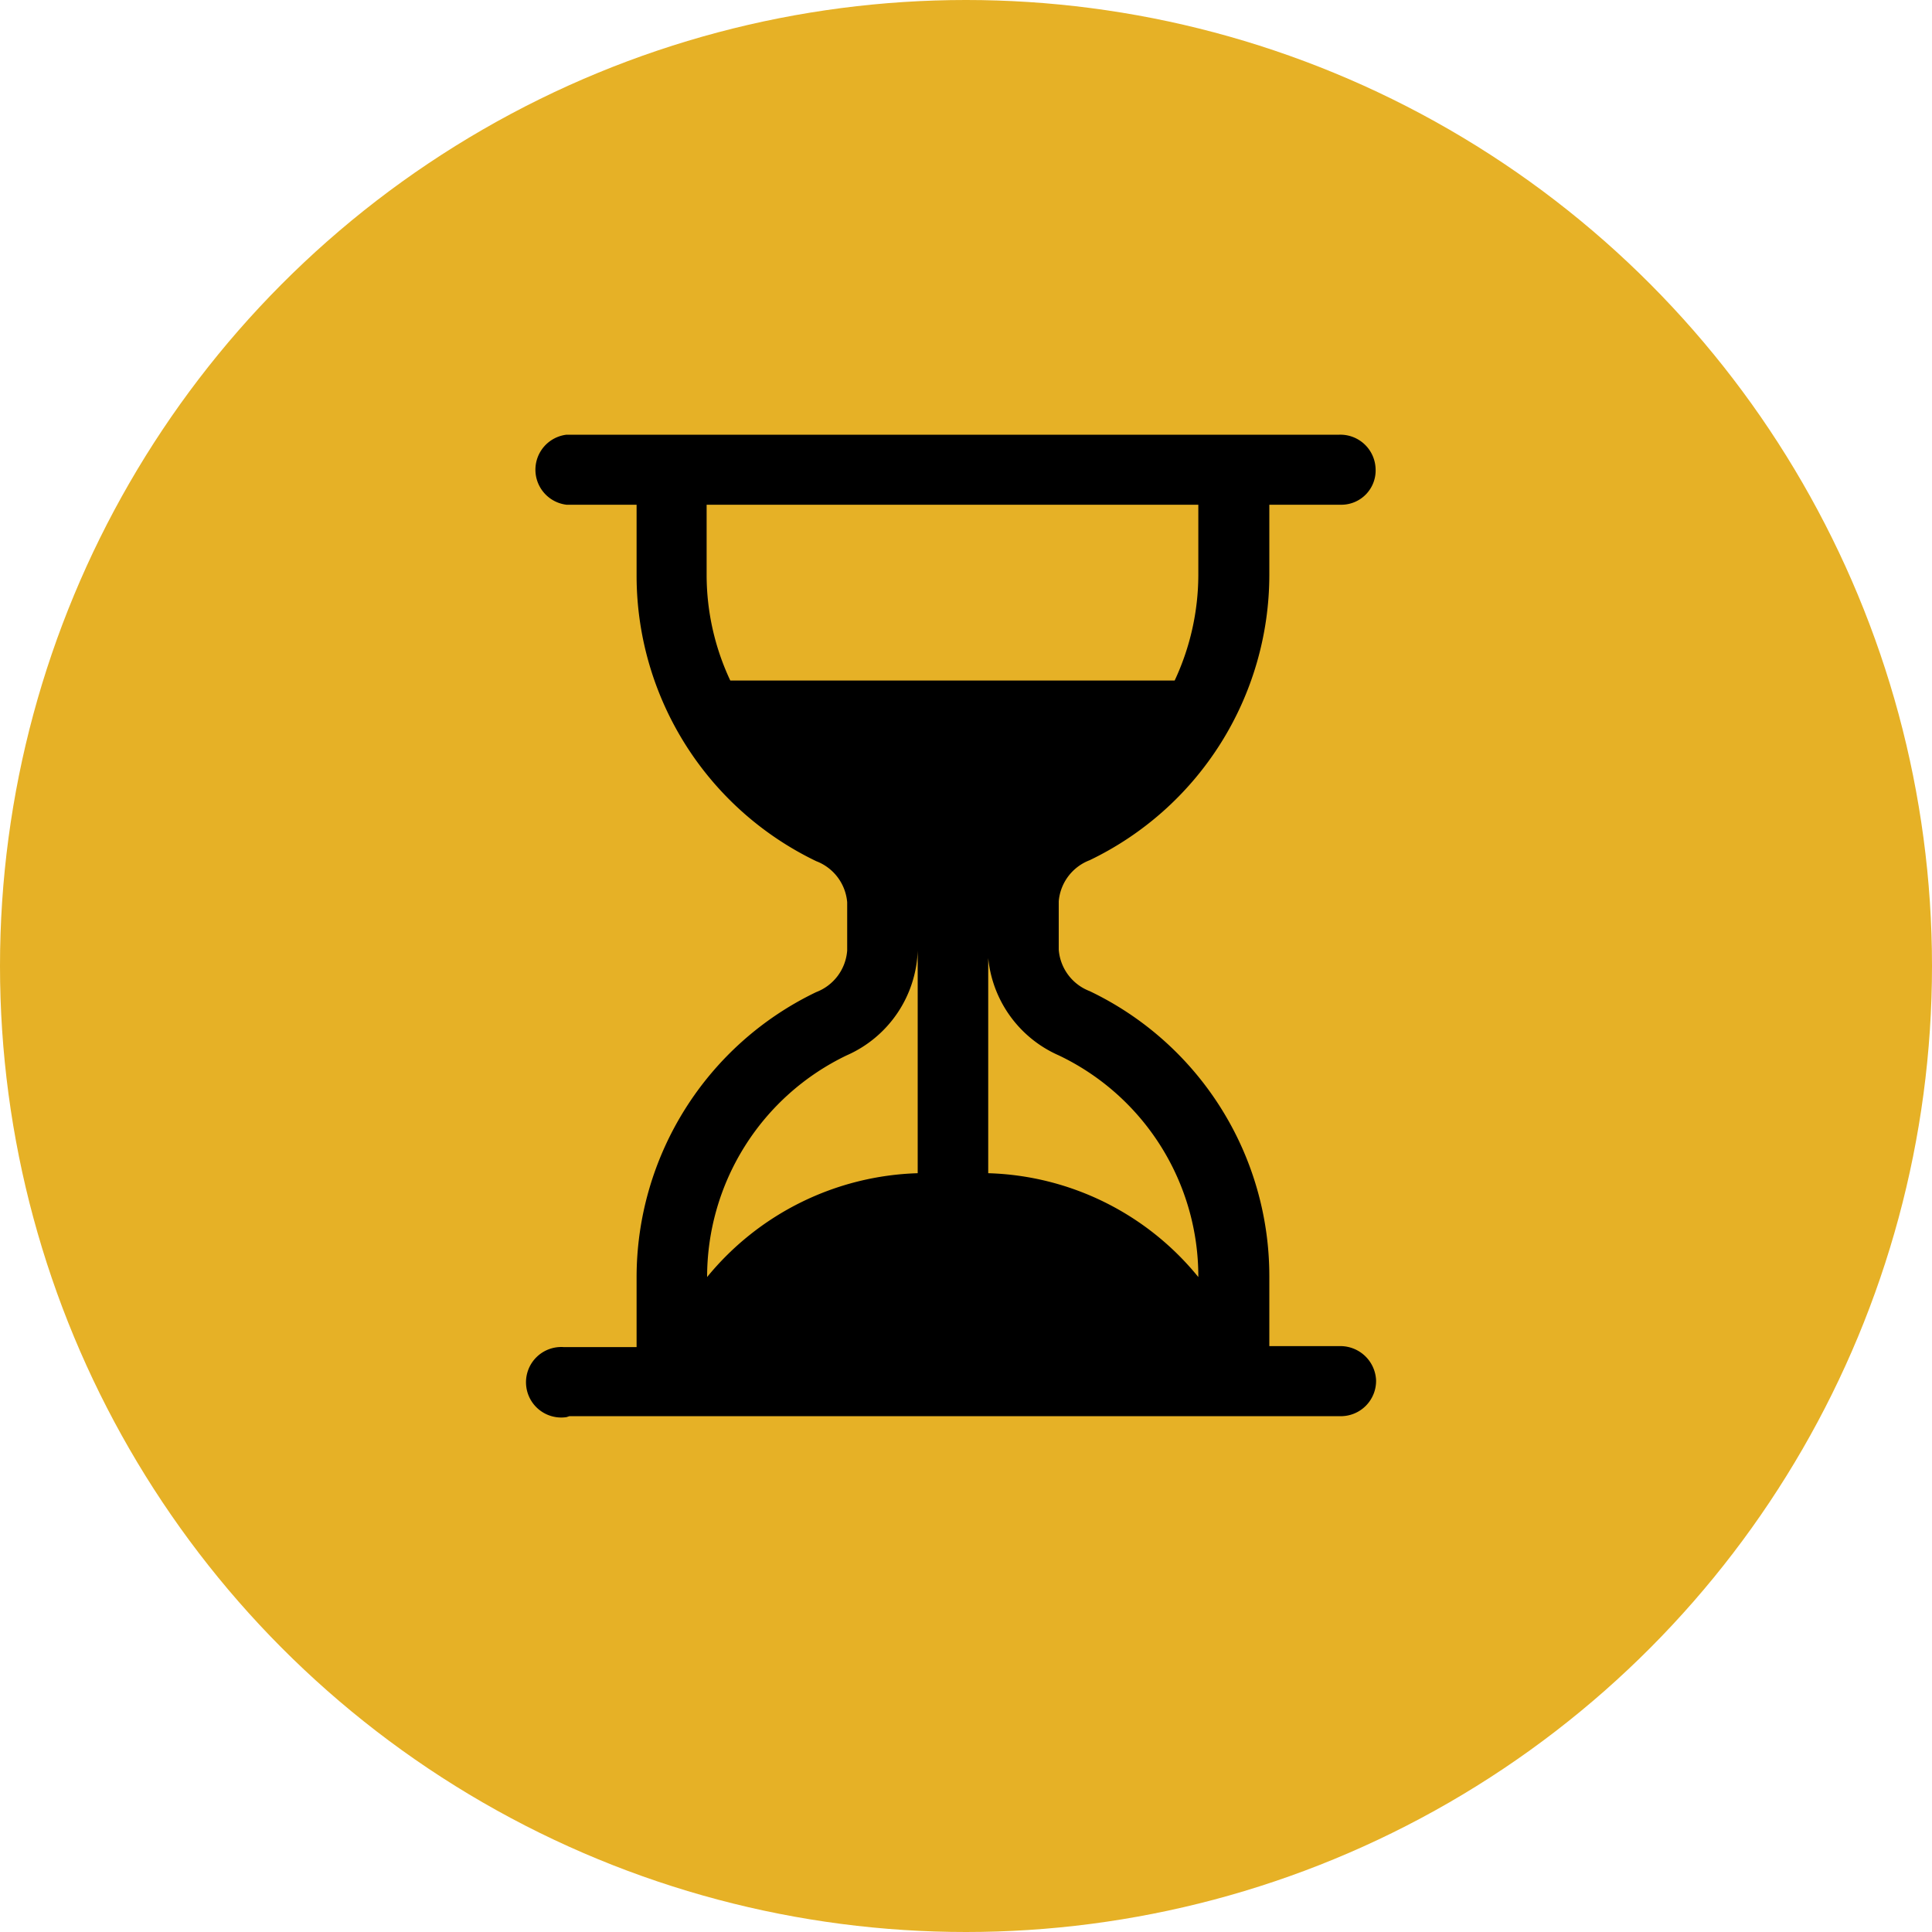
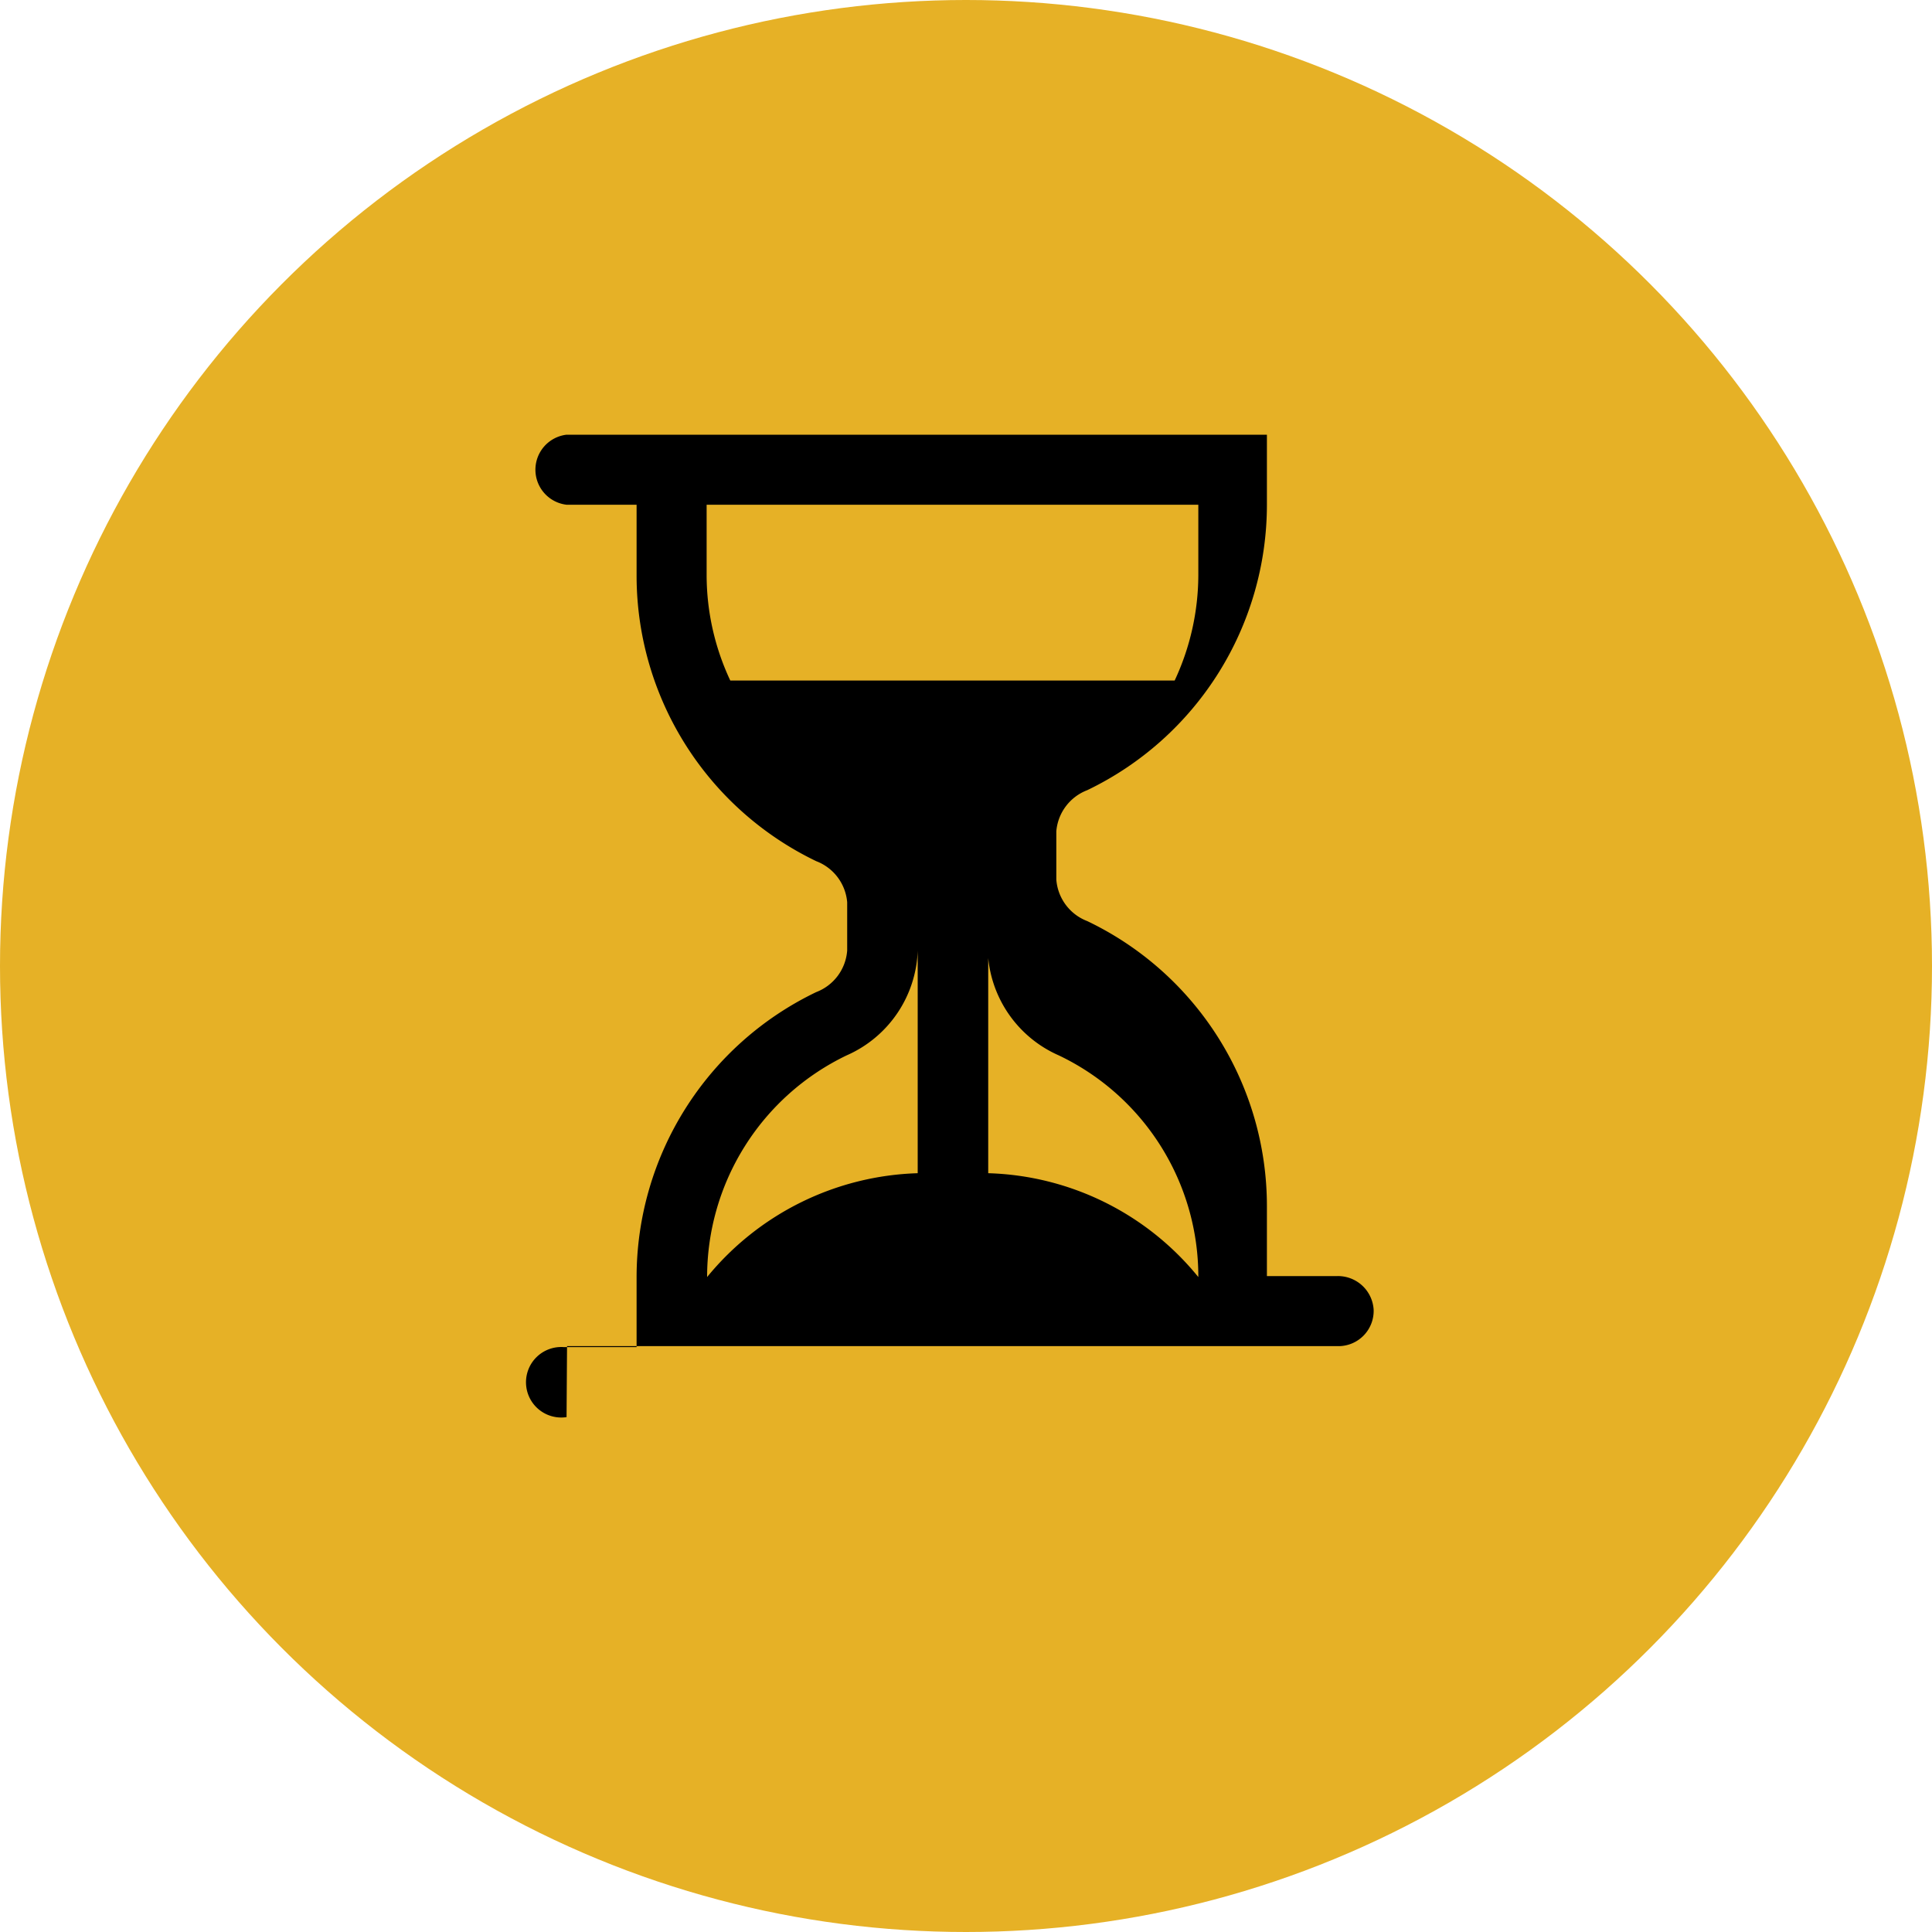
<svg xmlns="http://www.w3.org/2000/svg" viewBox="0 0 40 40">
  <defs>
    <style>.cls-1,.cls-2{fill:none;}.cls-2{clip-path:url(#clip-path);}.cls-3{clip-path:url(#clip-path-2);}.cls-4{fill:#ff3376;}.cls-5{fill:#e6b126;}</style>
    <clipPath id="clip-path">
      <rect class="cls-1" x="-474.32" y="-722.23" width="190" height="479" />
    </clipPath>
    <clipPath id="clip-path-2">
-       <rect class="cls-2" x="-473.82" y="-721.73" width="189" height="478" />
-     </clipPath>
+       </clipPath>
  </defs>
  <g id="DESIGNED_BY_FREEPIK" data-name="DESIGNED BY FREEPIK">
    <g class="cls-3">
      <path id="Tracé_661" data-name="Tracé 661" class="cls-4" d="M100.71-693.22H-426.82L-287.34,19.16h388Z" />
    </g>
    <g id="Groupe_644" data-name="Groupe 644">
      <circle id="Ellipse_478" data-name="Ellipse 478" class="cls-5" cx="20" cy="20" r="20" />
-       <path id="hourglass-split" d="M11.73,29.34a.73.73,0,1,1-.06-1.45h1.51V26.44a6.55,6.55,0,0,1,3.72-5.9,1,1,0,0,0,.64-.86v-1a1,1,0,0,0-.64-.85,6.56,6.56,0,0,1-3.72-5.9V10.45H11.73a.73.73,0,0,1,0-1.45h16a.73.73,0,0,1,.75.7.71.71,0,0,1-.7.75h-1.5v1.46a6.56,6.56,0,0,1-3.72,5.9,1,1,0,0,0-.64.85v1a1,1,0,0,0,.64.86,6.54,6.54,0,0,1,3.72,5.9v1.45h1.45a.74.74,0,0,1,.76.7.73.73,0,0,1-.7.75h-16Zm2.9-18.89v1.46a5.14,5.14,0,0,0,.49,2.18h9.2a5.18,5.18,0,0,0,.49-2.18V10.45ZM19,19.68a2.46,2.46,0,0,1-1.47,2.17,5.09,5.09,0,0,0-2.89,4.59A5.86,5.86,0,0,1,19,24.29Zm1.46,0v4.61a5.82,5.82,0,0,1,4.35,2.15,5.07,5.07,0,0,0-2.89-4.59,2.46,2.46,0,0,1-1.47-2.17Z" />
+       <path id="hourglass-split" d="M11.73,29.34a.73.73,0,1,1-.06-1.45h1.51V26.44a6.55,6.55,0,0,1,3.72-5.9,1,1,0,0,0,.64-.86v-1a1,1,0,0,0-.64-.85,6.56,6.56,0,0,1-3.72-5.9V10.45H11.73a.73.73,0,0,1,0-1.45h16h-1.5v1.46a6.56,6.56,0,0,1-3.72,5.9,1,1,0,0,0-.64.85v1a1,1,0,0,0,.64.86,6.54,6.54,0,0,1,3.72,5.9v1.45h1.45a.74.74,0,0,1,.76.7.73.73,0,0,1-.7.75h-16Zm2.9-18.89v1.46a5.14,5.14,0,0,0,.49,2.18h9.2a5.18,5.18,0,0,0,.49-2.18V10.45ZM19,19.68a2.46,2.46,0,0,1-1.47,2.17,5.09,5.09,0,0,0-2.89,4.59A5.86,5.86,0,0,1,19,24.29Zm1.46,0v4.61a5.82,5.82,0,0,1,4.35,2.15,5.07,5.07,0,0,0-2.89-4.59,2.46,2.46,0,0,1-1.47-2.17Z" />
    </g>
  </g>
</svg>